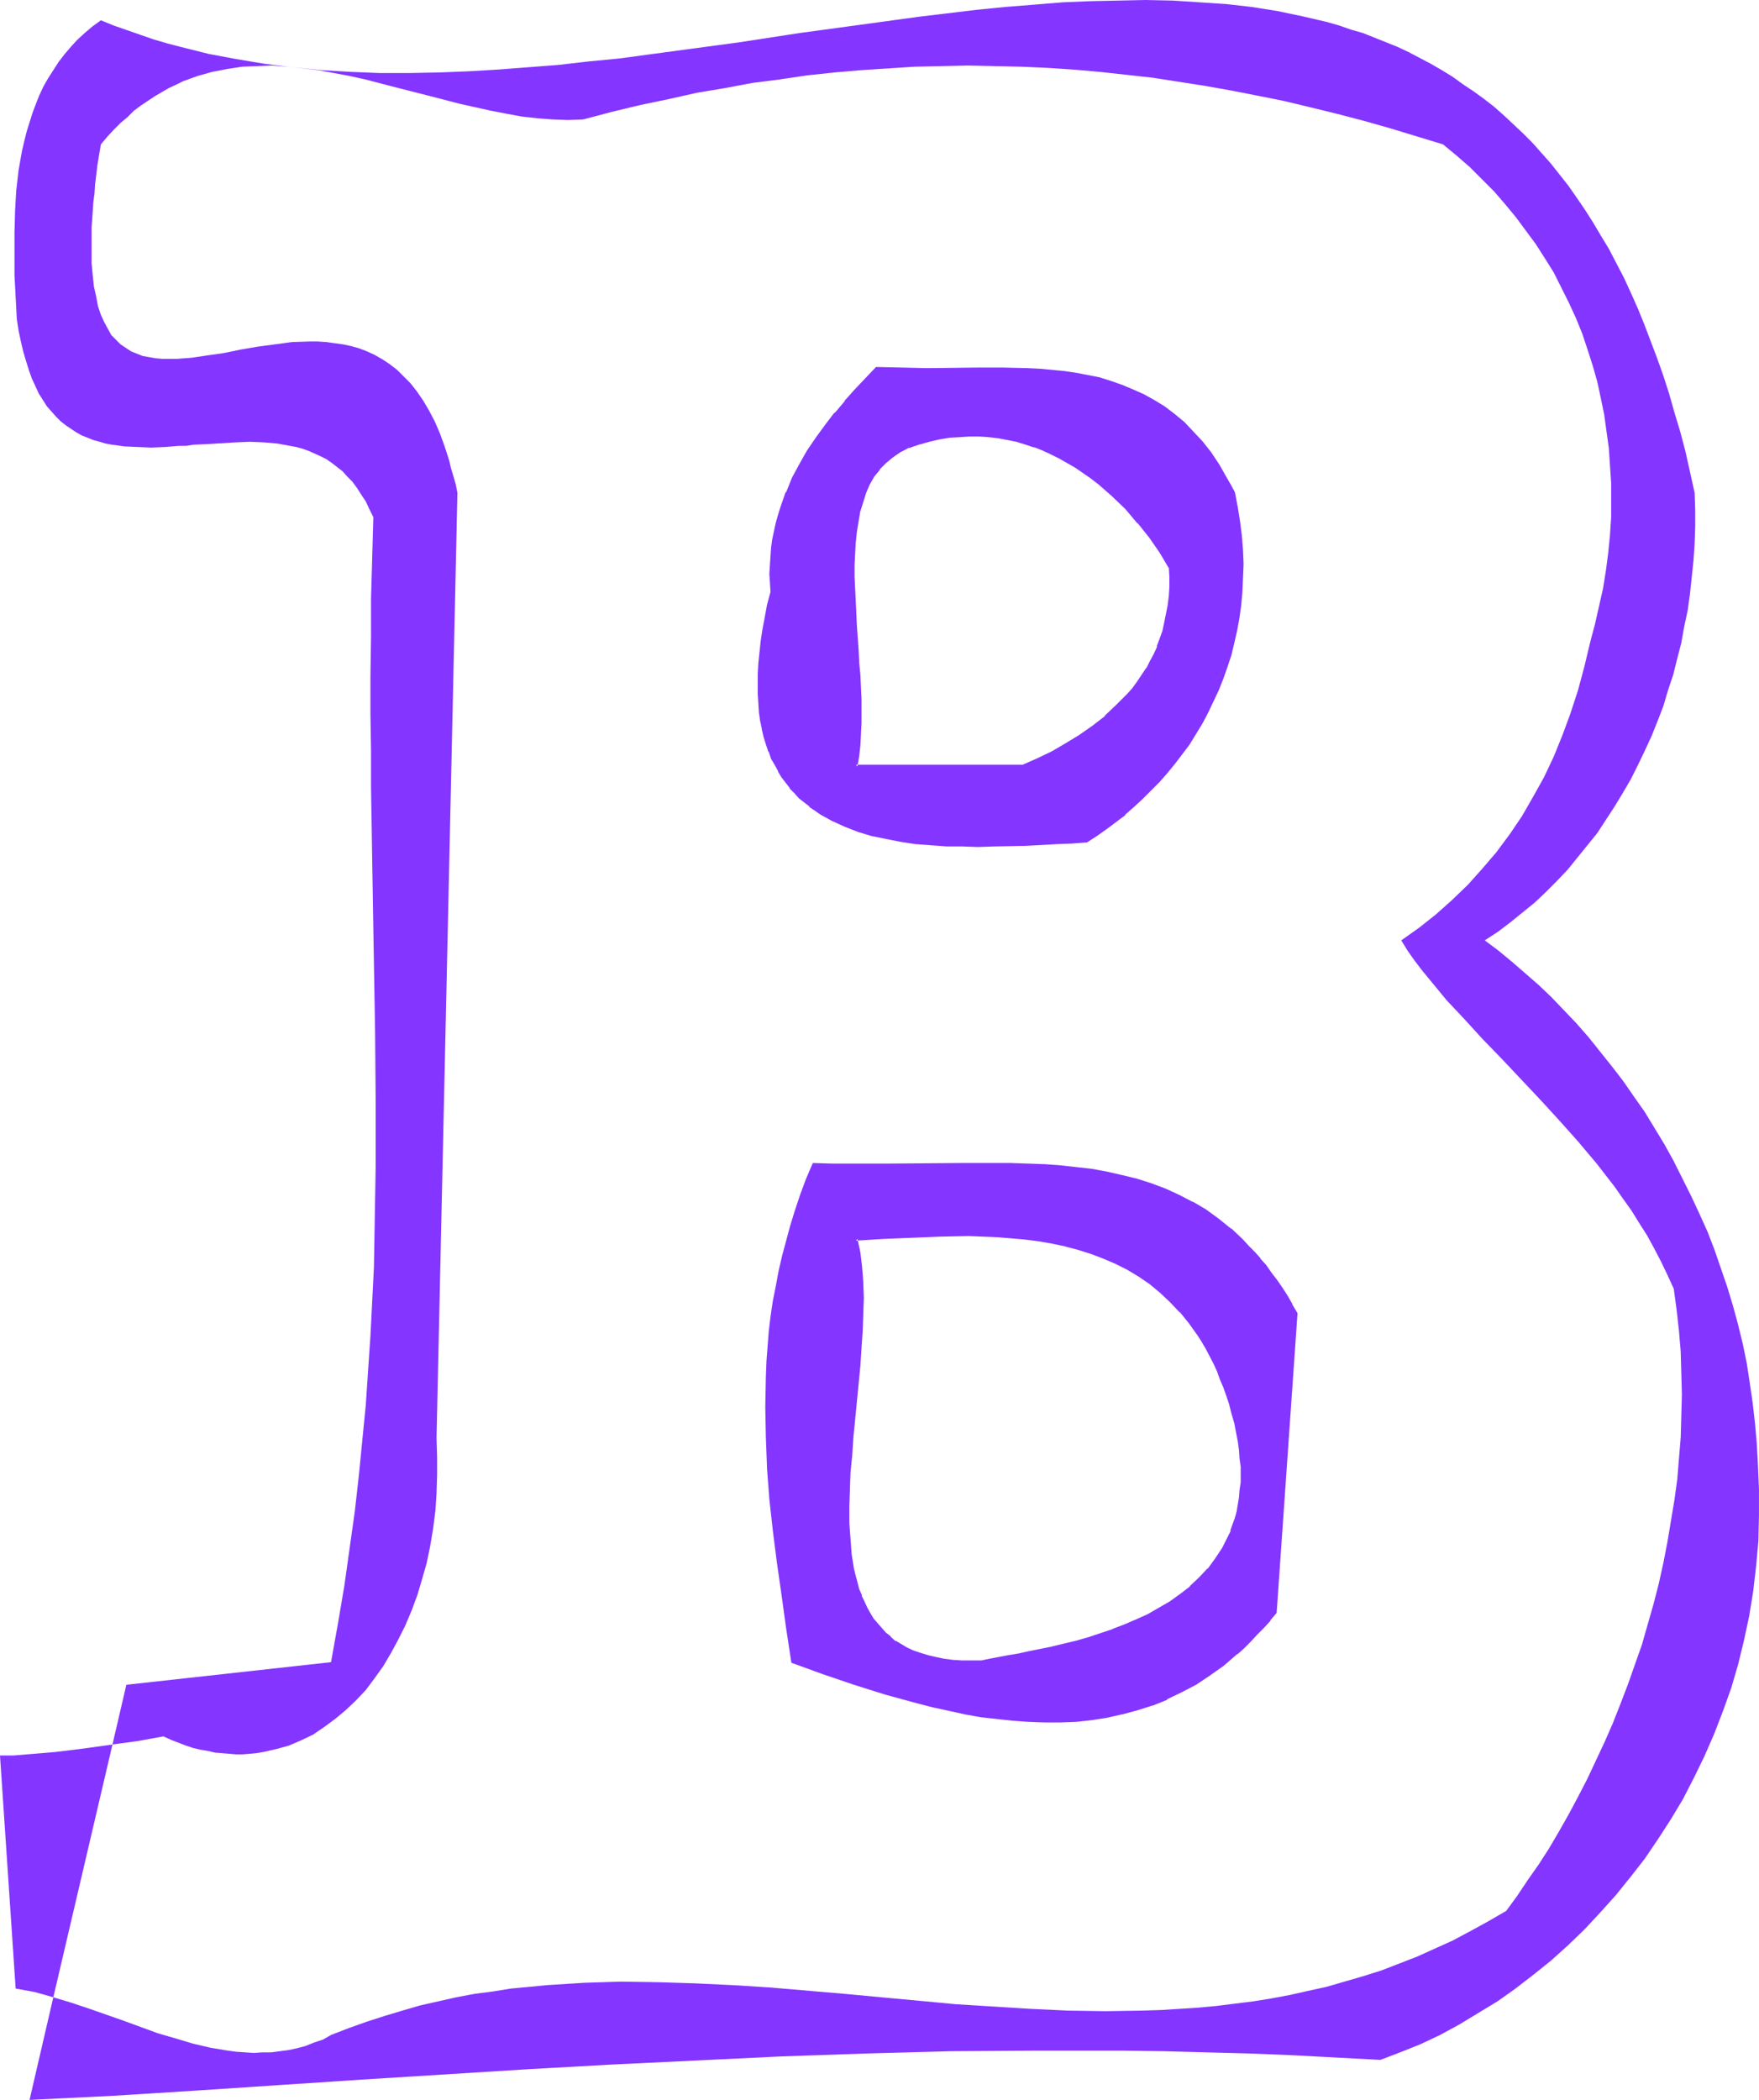
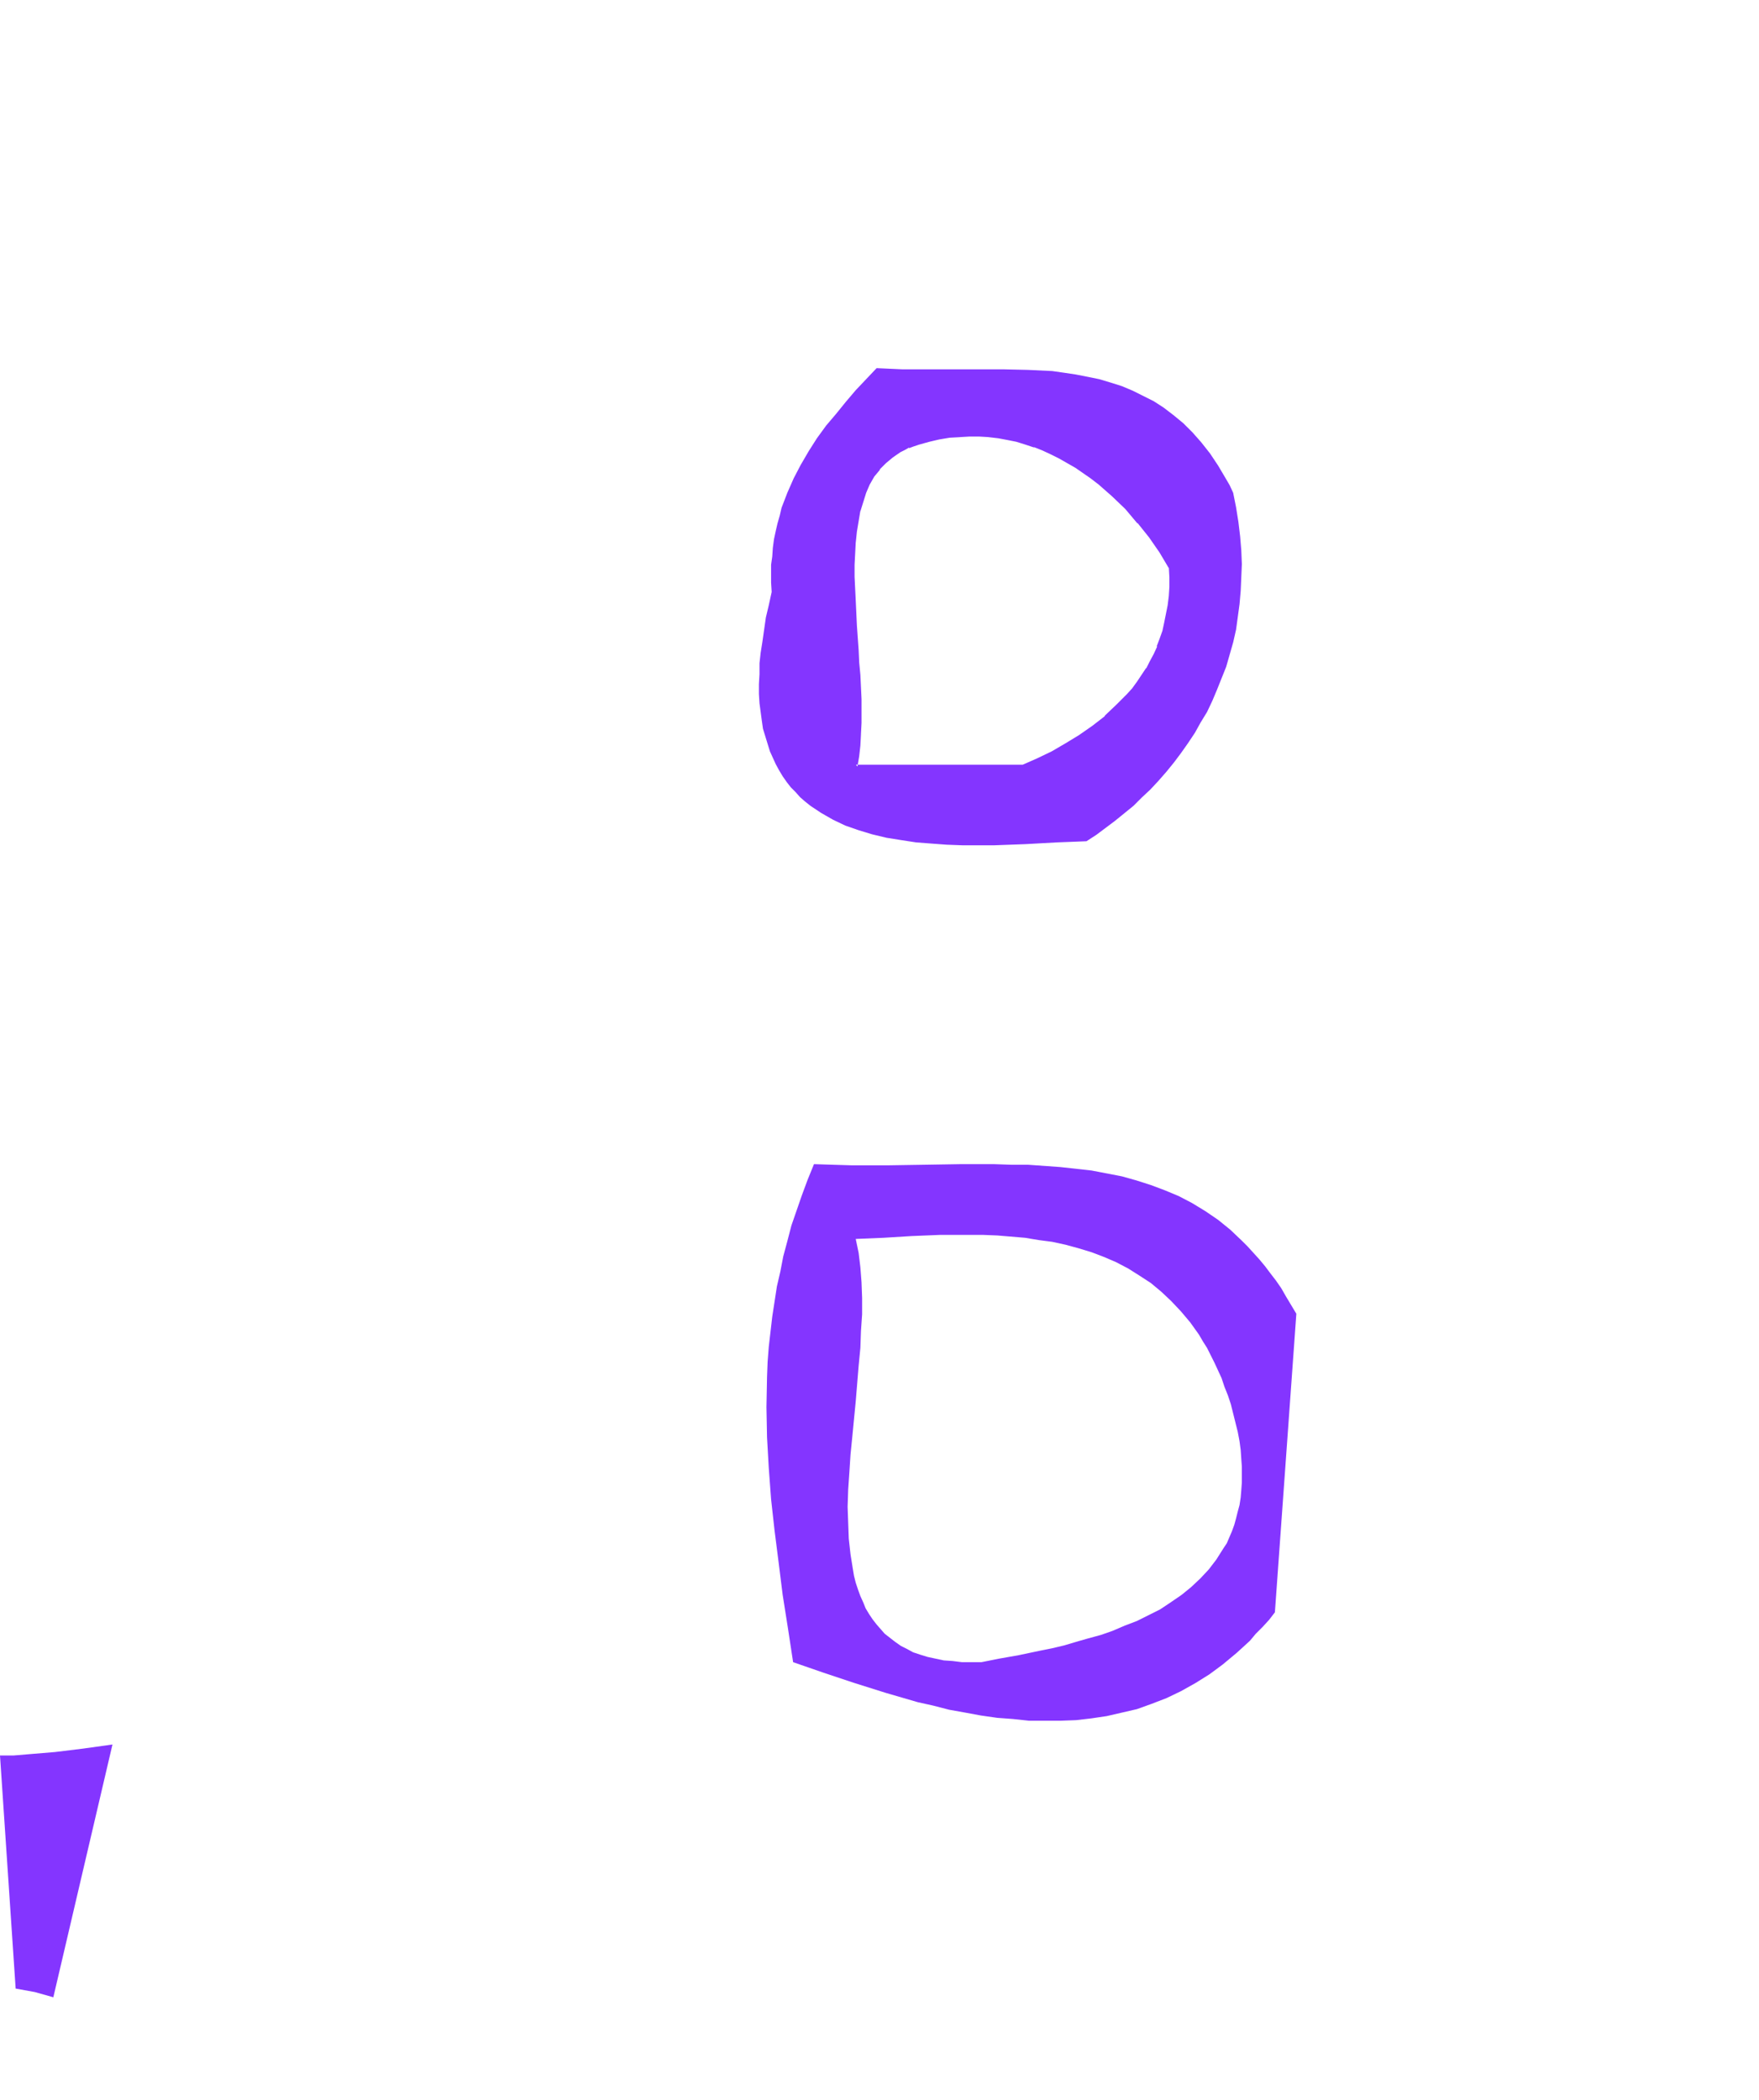
<svg xmlns="http://www.w3.org/2000/svg" xmlns:ns1="http://sodipodi.sourceforge.net/DTD/sodipodi-0.dtd" xmlns:ns2="http://www.inkscape.org/namespaces/inkscape" version="1.0" width="129.724mm" height="154.83mm" id="svg8" ns1:docname="Smudge Normal B 1.wmf">
  <ns1:namedview id="namedview8" pagecolor="#ffffff" bordercolor="#000000" borderopacity="0.25" ns2:showpageshadow="2" ns2:pageopacity="0.0" ns2:pagecheckerboard="0" ns2:deskcolor="#d1d1d1" ns2:document-units="mm" />
  <defs id="defs1">
    <pattern id="WMFhbasepattern" patternUnits="userSpaceOnUse" width="6" height="6" x="0" y="0" />
  </defs>
  <path style="fill:#8435ff;fill-opacity:1;fill-rule:evenodd;stroke:none" d="m 343.723,393.893 0.646,2.585 0.646,2.585 0.485,2.585 0.323,2.423 0.162,2.423 0.162,2.262 v 4.362 l -0.162,2.262 -0.162,1.939 -0.323,2.1 -0.485,1.777 -0.485,1.939 -0.485,1.777 -0.646,1.777 -1.454,3.393 -0.97,1.454 -1.939,3.07 -2.101,2.747 -2.424,2.585 -2.586,2.423 -2.586,2.1 -3.07,2.1 -2.909,1.939 -3.232,1.616 -3.232,1.616 -3.394,1.293 -3.394,1.454 -3.232,1.131 -3.555,0.969 -3.394,0.969 -3.232,0.969 -3.394,0.808 -3.232,0.646 -3.07,0.646 -3.07,0.646 -2.747,0.485 -2.747,0.485 -2.424,0.485 -2.424,0.485 h -2.909 -2.586 l -2.586,-0.323 -2.424,-0.162 -2.262,-0.485 -2.262,-0.485 -2.101,-0.646 -1.939,-0.646 -1.778,-0.969 -1.616,-0.808 -1.616,-1.131 -1.454,-1.131 -1.454,-1.131 -1.131,-1.293 -1.131,-1.293 -1.131,-1.454 -0.97,-1.454 -0.97,-1.616 -0.646,-1.616 -0.808,-1.777 -0.646,-1.777 -0.646,-1.939 -0.485,-1.939 -0.323,-1.939 -0.646,-4.039 -0.485,-4.362 -0.162,-4.362 -0.162,-4.524 0.162,-4.847 0.323,-4.685 0.323,-5.008 0.485,-4.847 0.97,-10.017 0.808,-9.855 0.485,-5.008 0.162,-4.685 0.323,-4.685 v -4.524 l -0.162,-4.362 -0.323,-4.201 -0.485,-4.039 -0.808,-3.878 7.757,-0.323 7.918,-0.485 7.918,-0.323 h 7.918 3.878 l 4.04,0.162 3.878,0.323 3.878,0.323 3.878,0.646 3.717,0.485 3.717,0.808 3.555,0.969 3.717,1.131 3.394,1.293 3.394,1.454 3.394,1.777 3.07,1.939 3.232,2.1 2.909,2.423 2.747,2.585 2.747,2.908 2.586,3.07 2.424,3.393 1.131,1.939 1.131,1.777 2.101,4.201 0.97,2.1 0.97,2.1 0.808,2.423 0.97,2.423 0.808,2.423 z m -116.837,-69.473 -1.778,4.362 -1.616,4.362 -1.454,4.201 -1.454,4.201 -1.131,4.362 -1.131,4.201 -0.808,4.201 -0.97,4.201 -0.646,4.201 -0.646,4.201 -0.485,4.201 -0.485,4.201 -0.323,4.201 -0.162,4.201 -0.162,8.401 0.162,8.401 0.485,8.563 0.646,8.724 0.97,8.724 1.131,8.886 1.131,9.048 1.454,9.209 1.454,9.532 8.403,2.908 8.726,2.908 8.726,2.747 8.888,2.585 4.363,0.969 4.363,1.131 4.525,0.808 4.363,0.808 4.525,0.646 4.363,0.323 4.525,0.485 h 4.363 4.363 l 4.363,-0.162 4.202,-0.485 4.363,-0.646 4.202,-0.969 4.202,-0.969 4.04,-1.454 4.202,-1.616 4.04,-1.939 4.04,-2.262 3.878,-2.423 3.717,-2.747 3.878,-3.231 1.778,-1.616 1.939,-1.777 1.616,-1.939 1.939,-1.939 1.778,-1.939 1.616,-2.1 5.979,-83.205 -1.454,-2.423 -1.454,-2.423 -1.293,-2.262 -1.454,-2.1 -1.616,-2.1 -1.454,-1.939 -1.616,-1.939 -1.616,-1.777 -1.616,-1.777 -1.616,-1.616 -3.232,-3.07 -3.394,-2.747 -3.555,-2.423 -3.717,-2.262 -3.717,-1.939 -3.878,-1.616 -3.878,-1.454 -4.04,-1.293 -4.04,-1.131 -4.202,-0.808 -4.202,-0.808 -4.363,-0.485 -4.363,-0.485 -4.525,-0.323 -4.525,-0.323 h -4.686 l -4.686,-0.162 h -9.534 l -9.858,0.162 -10.181,0.162 h -10.181 l -5.333,-0.162 z" id="path1" />
-   <path style="fill:#8435ff;fill-opacity:1;fill-rule:evenodd;stroke:none" d="m 343.238,393.893 0.808,2.747 v 0 l 0.485,2.585 0.485,2.423 0.323,2.423 0.162,2.423 0.323,2.262 v 0 4.362 0 l -0.323,2.1 -0.162,2.1 -0.323,1.939 -0.323,1.939 v 0 l -0.485,1.777 -0.646,1.777 -0.646,1.777 h 0.162 l -1.616,3.231 -0.808,1.616 v 0 l -1.939,2.908 -2.101,2.908 v -0.162 l -2.424,2.585 -2.586,2.423 h 0.162 l -2.747,2.1 v 0 l -2.909,2.1 -3.07,1.777 v 0 l -3.07,1.777 -3.232,1.454 -3.394,1.454 -3.394,1.293 h 0.162 l -3.394,1.131 -3.394,1.131 -3.394,0.969 -3.394,0.808 -3.394,0.808 h 0.162 l -3.232,0.646 -3.232,0.646 -2.909,0.646 -2.909,0.485 -2.586,0.485 -2.586,0.485 -2.262,0.485 v 0 h -2.909 -2.586 v 0 l -2.586,-0.162 -2.424,-0.323 -2.262,-0.485 v 0 l -2.101,-0.485 -2.101,-0.646 -1.939,-0.646 v 0 l -1.778,-0.808 -1.616,-0.969 v 0 l -1.616,-0.969 v 0.162 l -1.454,-1.293 h 0.162 l -1.454,-1.131 -1.131,-1.293 -1.131,-1.293 v 0 l -1.131,-1.293 -0.97,-1.616 v 0 l -0.808,-1.454 -0.808,-1.777 -0.808,-1.616 h 0.162 l -0.808,-1.777 -0.485,-1.939 -0.485,-1.777 v 0 l -0.485,-1.939 -0.646,-4.039 -0.323,-4.362 v 0 l -0.323,-4.362 v -4.524 l 0.162,-4.847 0.162,-4.685 v 0 l 0.485,-4.847 0.323,-5.008 0.97,-9.855 0.97,-10.017 0.323,-4.847 v -0.162 l 0.323,-4.685 0.162,-4.685 0.162,-4.524 -0.162,-4.362 v -0.162 l -0.323,-4.201 -0.485,-4.039 -0.808,-3.716 -0.485,0.485 7.757,-0.485 7.918,-0.323 7.918,-0.323 7.918,-0.162 3.878,0.162 4.04,0.162 3.878,0.323 v 0 l 3.717,0.323 3.878,0.485 3.717,0.646 3.878,0.808 h -0.162 l 3.717,0.969 3.555,1.131 3.394,1.293 v 0 l 3.394,1.454 3.232,1.616 v 0 l 3.232,1.939 3.07,2.1 v 0 l 2.909,2.423 v 0 l 2.747,2.585 2.747,2.908 v -0.162 l 2.586,3.231 v 0 l 2.424,3.393 1.131,1.777 1.131,1.939 v 0 l 2.101,4.039 0.97,2.1 0.808,2.262 v 0 l 0.97,2.262 v 0 l 0.808,2.262 0.808,2.423 0.646,2.585 0.97,-0.162 -0.808,-2.585 -0.808,-2.423 -0.808,-2.423 v 0 l -0.97,-2.423 v 0 l -0.97,-2.1 -0.97,-2.262 -2.101,-4.039 v 0 l -1.131,-1.939 -1.131,-1.777 -2.424,-3.393 v 0 l -2.586,-3.231 v 0 l -2.747,-2.908 -2.747,-2.585 h -0.162 l -2.909,-2.423 v 0 l -3.07,-2.262 -3.232,-1.777 v 0 l -3.394,-1.777 -3.394,-1.454 v 0 l -3.555,-1.293 -3.555,-1.131 -3.555,-0.969 h -0.162 l -3.717,-0.808 -3.717,-0.646 -3.878,-0.485 -3.878,-0.485 v 0 l -3.878,-0.162 -4.04,-0.162 -3.878,-0.162 h -7.918 l -7.918,0.323 -7.918,0.485 -8.242,0.485 0.808,4.201 0.646,4.039 0.323,4.201 v 0 4.362 4.524 l -0.162,4.685 -0.323,4.685 v 0 l -0.323,4.847 -0.97,10.017 -0.97,9.855 -0.485,5.008 -0.323,4.847 v 0.162 l -0.323,4.685 v 4.847 4.524 l 0.162,4.362 v 0.162 l 0.485,4.201 0.646,4.201 0.485,1.939 v 0 l 0.485,1.939 0.485,1.777 0.646,1.939 h 0.162 l 0.646,1.777 0.808,1.616 0.808,1.616 v 0 l 1.131,1.616 0.97,1.293 0.162,0.162 1.131,1.293 1.293,1.293 1.293,1.131 v 0 l 1.454,1.131 v 0.162 l 1.616,0.969 h 0.162 l 1.616,0.808 1.778,0.969 h 0.162 l 1.939,0.646 1.939,0.808 2.262,0.485 v 0 l 2.262,0.323 2.424,0.323 2.586,0.162 h 0.162 l 2.586,0.162 2.909,-0.162 h 0.162 l 2.262,-0.323 2.424,-0.485 2.747,-0.485 2.909,-0.646 2.909,-0.485 3.07,-0.646 3.394,-0.808 v 0 l 3.232,-0.808 3.394,-0.808 3.394,-0.969 3.394,-0.969 3.394,-1.293 h 0.162 l 3.232,-1.293 3.394,-1.454 3.232,-1.616 3.232,-1.616 v 0 l 3.07,-1.939 2.909,-1.939 v -0.162 l 2.747,-2.1 v 0 l 2.586,-2.423 2.424,-2.585 v 0 l 2.262,-2.908 1.939,-2.908 v 0 l 0.808,-1.616 1.454,-3.393 v 0 l 0.808,-1.777 0.485,-1.777 0.485,-1.939 v 0 l 0.323,-1.939 0.485,-1.939 0.162,-2.1 0.162,-2.1 v -0.162 -4.362 0 l -0.162,-2.423 -0.323,-2.262 -0.323,-2.585 -0.485,-2.423 -0.485,-2.585 v 0 l -0.646,-2.747 z" id="path2" />
-   <path style="fill:#8435ff;fill-opacity:1;fill-rule:evenodd;stroke:none" d="m 226.563,324.097 -1.939,4.524 v 0 l -1.616,4.362 -1.454,4.362 -1.293,4.201 -1.131,4.201 -1.131,4.201 v 0 l -0.97,4.201 -0.808,4.362 -0.808,4.039 -0.646,4.362 -0.485,4.039 -0.323,4.201 -0.323,4.201 v 0.162 l -0.162,4.201 -0.162,8.401 0.162,8.401 0.323,8.563 v 0.162 l 0.646,8.563 0.97,8.724 1.131,8.886 1.293,9.048 1.293,9.371 1.454,9.532 8.888,3.231 8.565,2.908 8.726,2.747 8.888,2.423 4.363,1.131 4.525,0.969 v 0 l 4.363,0.969 4.525,0.808 4.363,0.485 4.525,0.485 4.363,0.323 h 0.162 l 4.363,0.162 h 4.363 l 4.363,-0.162 v 0 l 4.363,-0.485 4.202,-0.646 4.202,-0.969 h 0.162 l 4.202,-1.131 4.04,-1.293 h 0.162 l 4.04,-1.616 v -0.162 l 4.04,-1.939 4.04,-2.1 v 0 l 3.878,-2.585 3.878,-2.747 v 0 l 3.717,-3.231 h 0.162 l 1.778,-1.616 1.778,-1.777 1.778,-1.939 1.939,-1.939 1.778,-1.939 v -0.162 l 1.778,-2.1 5.818,-83.529 -1.454,-2.423 v -0.162 l -1.293,-2.262 -1.454,-2.262 -1.454,-2.1 -1.616,-2.1 -1.454,-2.1 v 0 l -1.616,-1.777 v -0.162 l -1.616,-1.777 -1.616,-1.616 -1.616,-1.777 -3.232,-3.07 h -0.162 l -3.394,-2.747 v 0 l -3.555,-2.585 -3.555,-2.1 h -0.162 l -3.717,-1.939 -3.878,-1.777 v 0 l -3.878,-1.454 -4.04,-1.293 -4.04,-0.969 -4.202,-0.969 v 0 l -4.363,-0.808 -4.363,-0.485 -4.363,-0.485 -4.363,-0.323 h -0.162 l -4.525,-0.162 -4.686,-0.162 h -4.686 -9.534 l -20.038,0.162 h -10.181 -5.333 l -5.494,-0.162 0.323,0.808 5.171,0.162 5.333,0.162 h 10.181 l 20.038,-0.323 h 9.534 4.686 l 4.686,0.162 4.525,0.162 v 0 l 4.363,0.485 4.525,0.323 4.363,0.646 4.202,0.646 h -0.162 l 4.202,0.969 4.202,0.969 3.878,1.293 3.878,1.454 v 0 l 3.878,1.777 3.717,1.939 v 0 l 3.555,2.1 3.555,2.423 v 0 l 3.394,2.747 v 0 l 3.232,3.07 1.778,1.616 1.454,1.777 1.616,1.777 v 0 l 1.616,1.777 h -0.162 l 1.616,2.1 1.454,2.1 1.454,2.1 1.454,2.262 1.454,2.262 v 0 l 1.454,2.423 -0.162,-0.162 -5.818,83.205 0.162,-0.323 -1.778,2.1 v 0 l -1.778,1.939 -1.778,2.1 -1.778,1.777 -1.939,1.777 -1.778,1.777 v 0 l -3.717,3.07 v -0.162 l -3.878,2.908 -3.878,2.423 v 0 l -3.878,2.262 -4.04,1.939 v -0.162 l -4.202,1.616 h 0.162 l -4.202,1.454 -4.202,1.131 h 0.162 l -4.363,0.969 -4.202,0.485 -4.363,0.485 h 0.162 l -4.363,0.162 -4.363,0.162 -4.363,-0.162 v 0 l -4.363,-0.323 -4.525,-0.485 -4.363,-0.646 -4.525,-0.808 -4.363,-0.808 v 0 l -4.363,-0.969 -4.525,-1.131 -8.726,-2.423 -8.888,-2.747 -8.565,-3.07 -8.565,-2.908 0.323,0.323 -1.454,-9.371 -1.293,-9.209 -1.293,-9.048 -1.131,-8.886 -0.808,-8.886 -0.646,-8.563 v 0 l -0.485,-8.563 -0.162,-8.401 0.162,-8.401 0.162,-4.201 v 0 l 0.323,-4.201 0.485,-4.201 0.485,-4.201 0.485,-4.201 0.808,-4.201 0.808,-4.201 0.97,-4.201 v 0 l 1.131,-4.201 1.131,-4.201 1.293,-4.201 1.454,-4.201 1.616,-4.362 v 0 l 1.778,-4.362 -0.323,0.323 z" id="path3" />
  <path style="fill:#8435ff;fill-opacity:1;fill-rule:evenodd;stroke:none" d="m 0,489.216 4.363,64.949 5.333,0.969 5.171,1.454 16.483,-70.442 -8.08,1.131 -7.918,0.969 -7.757,0.646 -3.878,0.323 z" id="path4" />
-   <path style="fill:#8435ff;fill-opacity:1;fill-rule:evenodd;stroke:none" d="m 489.971,407.626 -0.323,-5.655 -0.485,-5.493 -0.646,-5.655 -0.808,-5.493 -0.808,-5.332 -1.131,-5.493 -1.293,-5.332 -1.454,-5.332 -1.616,-5.332 -1.778,-5.17 -1.778,-5.17 -1.939,-5.008 -2.262,-5.008 -2.262,-4.847 -2.424,-4.847 -2.424,-4.847 -2.586,-4.685 -2.747,-4.524 -2.747,-4.524 -3.07,-4.362 -2.909,-4.201 -3.232,-4.201 -3.232,-4.039 -3.232,-4.039 -3.394,-3.878 -3.394,-3.554 -3.555,-3.716 -3.555,-3.393 -3.717,-3.231 -3.717,-3.231 -3.717,-3.07 -3.878,-2.908 3.717,-2.423 3.394,-2.585 3.394,-2.747 3.394,-2.747 3.07,-2.908 3.07,-3.07 3.07,-3.231 2.747,-3.393 2.747,-3.393 2.747,-3.393 2.424,-3.716 2.424,-3.716 2.262,-3.716 2.262,-3.878 1.939,-3.878 1.939,-4.039 1.939,-4.201 1.616,-4.039 1.616,-4.201 1.293,-4.362 1.454,-4.362 1.131,-4.524 1.131,-4.362 0.808,-4.524 0.97,-4.524 0.646,-4.685 0.485,-4.524 0.485,-4.685 0.323,-4.685 0.162,-4.847 v -4.685 l -0.162,-4.685 -1.293,-5.816 -1.293,-5.816 -1.454,-5.493 -1.616,-5.332 -1.454,-5.17 -1.616,-5.008 -1.778,-5.008 -1.778,-4.685 -1.778,-4.685 -1.778,-4.362 -1.939,-4.362 -1.939,-4.201 -2.101,-4.039 -2.101,-4.039 -2.262,-3.716 -2.101,-3.554 -2.262,-3.554 -2.424,-3.554 -2.262,-3.231 -2.424,-3.07 -2.424,-3.07 -2.586,-2.908 -2.586,-2.908 -2.586,-2.585 -2.747,-2.585 -2.586,-2.423 -2.747,-2.423 -2.909,-2.262 -2.909,-2.1 -2.909,-1.939 -2.909,-2.1 -2.909,-1.777 -3.07,-1.777 -3.07,-1.616 -3.07,-1.616 -3.07,-1.454 -3.232,-1.293 -3.232,-1.293 -3.232,-1.293 -3.394,-0.969 L 373.296,7.109 369.902,6.139 362.953,4.524 356.004,3.07 348.894,1.939 341.784,1.131 334.35,0.646 326.916,0.162 319.321,0 l -7.595,0.162 -7.757,0.162 -7.757,0.323 -7.918,0.646 -8.08,0.646 -8.08,0.808 -8.08,0.969 -8.08,0.969 -16.483,2.262 -16.645,2.262 -16.806,2.585 -16.806,2.262 -16.806,2.262 -8.403,0.808 -8.403,0.969 -8.403,0.646 -8.403,0.646 -8.242,0.485 -8.242,0.323 -8.242,0.162 h -8.242 L 97.768,20.034 89.688,19.549 81.608,18.741 73.69,17.772 65.933,16.48 58.176,15.025 50.419,13.087 46.702,12.117 42.824,10.986 39.107,9.694 35.39,8.401 31.674,7.109 28.118,5.655 l -2.424,1.777 -2.101,1.777 -2.101,1.939 -1.778,1.939 -1.778,2.1 -1.616,2.1 -1.454,2.262 -1.454,2.262 -1.293,2.262 -1.131,2.423 -0.97,2.423 -0.97,2.585 -0.808,2.585 -0.808,2.585 -0.646,2.585 -0.646,2.747 -0.485,2.747 -0.485,2.747 -0.646,5.655 -0.323,5.655 -0.162,5.978 v 5.816 6.139 l 0.646,12.117 0.485,3.231 0.646,3.07 0.646,2.747 0.808,2.747 0.808,2.585 0.808,2.262 0.97,2.1 0.97,2.1 1.131,1.777 1.131,1.777 1.293,1.454 1.293,1.454 1.293,1.293 1.454,1.131 1.454,0.969 1.454,0.969 1.454,0.808 1.616,0.646 1.616,0.646 1.778,0.485 1.616,0.485 1.778,0.323 3.555,0.485 3.717,0.162 3.717,0.162 3.878,-0.162 3.878,-0.323 h 1.939 l 2.101,-0.323 3.878,-0.162 7.918,-0.485 3.878,-0.162 3.878,0.162 3.717,0.323 3.555,0.646 1.778,0.323 1.778,0.485 1.778,0.646 3.232,1.454 1.616,0.808 1.616,1.131 1.454,1.131 1.454,1.131 1.293,1.454 1.454,1.454 1.293,1.777 1.131,1.777 1.293,1.939 0.97,2.1 1.131,2.262 -0.323,11.471 -0.323,11.148 v 10.825 l -0.162,10.825 v 10.502 l 0.162,10.34 v 10.179 l 0.162,10.017 0.162,10.017 0.162,9.694 0.162,9.855 0.162,9.532 0.323,18.903 0.162,18.903 v 18.741 l -0.323,18.741 -0.162,9.371 -0.485,9.532 -0.485,9.532 -0.646,9.532 -0.646,9.694 -0.97,9.855 -0.97,9.855 -1.131,10.017 -1.454,10.34 -1.454,10.34 -1.778,10.502 -1.939,10.825 -57.045,6.301 -3.878,16.641 7.11,-0.969 3.555,-0.646 3.555,-0.646 2.101,0.969 2.101,0.808 2.101,0.808 1.939,0.646 2.101,0.485 1.939,0.323 2.101,0.485 1.939,0.162 1.939,0.162 1.939,0.162 h 1.939 l 1.939,-0.162 1.778,-0.162 1.939,-0.323 3.555,-0.808 3.555,-0.969 3.394,-1.454 3.394,-1.616 3.07,-2.1 3.07,-2.262 2.909,-2.423 2.909,-2.747 2.747,-2.908 2.424,-3.231 2.424,-3.393 2.101,-3.554 2.101,-3.878 1.939,-3.878 1.778,-4.201 1.616,-4.362 1.293,-4.362 1.293,-4.524 0.97,-4.685 0.808,-4.847 0.646,-5.008 0.323,-4.847 0.162,-5.17 v -5.008 l -0.162,-5.332 5.818,-263.349 -0.485,-2.423 -0.646,-2.262 -0.646,-2.1 -0.485,-2.1 -1.293,-4.039 -1.293,-3.554 -1.454,-3.393 -1.616,-3.07 -1.616,-2.747 -1.778,-2.585 -1.778,-2.262 -1.939,-1.939 -1.778,-1.777 -2.101,-1.616 -1.939,-1.293 -2.262,-1.293 -2.101,-0.969 -2.101,-0.808 -2.262,-0.646 -2.262,-0.485 -2.424,-0.323 -2.262,-0.323 -2.424,-0.162 h -2.262 l -4.848,0.162 -4.848,0.646 -4.848,0.646 -4.686,0.808 -4.686,0.969 -4.525,0.646 -4.363,0.646 -2.101,0.162 -2.101,0.162 h -2.101 -1.939 l -1.778,-0.162 -1.939,-0.323 -1.778,-0.323 -1.616,-0.646 -1.616,-0.646 -1.454,-0.969 -1.454,-0.969 -1.293,-1.293 -1.293,-1.293 -0.97,-1.777 -0.97,-1.777 -0.97,-2.1 -0.808,-2.423 -0.485,-2.585 -0.646,-2.908 -0.323,-3.07 -0.323,-3.393 v -1.939 -1.777 -2.1 -1.939 -2.262 l 0.162,-2.1 0.162,-2.423 0.162,-2.423 0.323,-2.423 0.162,-2.585 0.323,-2.585 0.323,-2.747 0.485,-2.908 0.485,-2.908 1.778,-2.1 1.778,-1.939 1.939,-1.939 1.939,-1.616 1.778,-1.777 1.939,-1.454 1.939,-1.293 1.939,-1.293 1.939,-1.131 1.939,-1.131 2.101,-0.969 1.939,-0.969 4.04,-1.454 4.04,-1.131 4.202,-0.808 4.202,-0.646 4.202,-0.162 4.202,-0.162 4.202,0.323 4.363,0.485 4.202,0.485 4.363,0.808 4.363,0.808 4.363,0.969 8.726,2.262 8.888,2.262 8.726,2.262 8.726,1.939 4.202,0.808 4.363,0.808 4.363,0.485 4.202,0.323 4.363,0.162 4.202,-0.162 7.918,-2.1 8.08,-1.939 7.757,-1.616 7.918,-1.777 7.757,-1.293 7.757,-1.454 7.595,-0.969 7.595,-1.131 7.595,-0.808 7.434,-0.646 7.595,-0.485 7.434,-0.485 7.434,-0.162 7.434,-0.162 7.434,0.162 7.272,0.162 7.272,0.323 7.434,0.485 7.272,0.646 7.434,0.808 7.272,0.808 7.272,1.131 7.272,1.131 7.272,1.293 7.434,1.454 7.272,1.454 7.434,1.777 7.272,1.777 7.434,1.939 7.434,2.1 7.434,2.262 7.434,2.262 3.717,3.07 3.717,3.231 3.394,3.393 3.394,3.393 3.07,3.554 3.07,3.716 2.747,3.716 2.747,3.716 2.586,4.039 2.424,3.878 2.101,4.201 2.101,4.201 1.939,4.201 1.778,4.362 1.454,4.362 1.454,4.524 1.293,4.524 0.97,4.524 0.97,4.685 0.646,4.685 0.646,4.685 0.323,4.847 0.323,4.847 v 4.847 4.685 l -0.323,5.008 -0.485,4.847 -0.646,5.008 -0.808,5.008 -1.131,5.008 -1.131,5.008 -1.293,4.847 -1.616,6.786 -1.778,6.624 -2.101,6.463 -2.262,6.139 -2.424,5.978 -2.747,5.816 -3.07,5.493 -3.07,5.332 -3.394,5.008 -3.717,5.008 -3.878,4.524 -4.04,4.524 -4.363,4.201 -4.525,4.039 -4.686,3.716 -5.01,3.554 1.778,2.908 1.939,2.747 2.101,2.747 2.262,2.747 4.525,5.493 5.01,5.332 5.01,5.493 5.333,5.493 5.333,5.655 5.333,5.655 5.333,5.816 5.333,5.978 5.171,6.139 5.01,6.463 2.262,3.231 2.424,3.393 2.101,3.393 2.262,3.554 1.939,3.554 1.939,3.716 1.778,3.716 1.778,3.878 0.808,5.978 0.646,5.816 0.485,5.816 0.162,5.978 0.162,5.816 -0.162,5.978 -0.162,5.978 -0.485,5.816 -0.485,5.978 -0.808,5.816 -0.97,5.816 -0.97,5.816 -1.131,5.816 -1.293,5.816 -1.454,5.655 -1.616,5.655 -1.616,5.655 -1.939,5.493 -1.939,5.493 -2.101,5.493 -2.101,5.332 -2.262,5.17 -2.424,5.17 -2.424,5.17 -2.586,5.008 -2.586,4.847 -2.747,4.847 -2.747,4.685 -2.909,4.524 -3.07,4.362 -2.909,4.362 -3.07,4.201 -5.01,2.908 -5.01,2.747 -4.848,2.585 -5.01,2.262 -5.01,2.262 -5.01,1.939 -5.01,1.939 -5.171,1.616 -5.01,1.454 -5.01,1.454 -5.171,1.131 -5.01,1.131 -5.171,0.969 -5.01,0.808 -5.171,0.646 -5.171,0.646 -5.171,0.485 -5.171,0.323 -5.171,0.323 -5.171,0.162 -10.342,0.162 -10.342,-0.162 -10.342,-0.485 -10.342,-0.646 -10.504,-0.646 -10.342,-0.969 -10.504,-0.969 -10.342,-0.969 -20.846,-1.777 -10.342,-0.646 -10.342,-0.485 -10.342,-0.323 -10.342,-0.162 -10.181,0.323 -5.171,0.323 -5.171,0.323 -5.01,0.485 -5.171,0.485 -5.01,0.808 -5.01,0.646 -5.171,0.969 -5.01,1.131 -5.01,1.131 -5.01,1.454 -4.848,1.454 -5.01,1.616 -5.01,1.777 -5.01,1.939 -2.262,1.293 -2.424,0.808 -2.424,0.969 -2.424,0.646 -2.262,0.485 -2.424,0.323 -2.424,0.323 h -2.424 l -2.424,0.162 -2.424,-0.162 -2.424,-0.162 -2.424,-0.323 -4.848,-0.808 -4.848,-1.131 -4.848,-1.454 -5.01,-1.454 -9.696,-3.554 -9.696,-3.393 -4.848,-1.616 -4.848,-1.454 -6.626,28.597 23.109,-1.131 23.109,-1.454 46.379,-3.07 46.541,-2.908 23.27,-1.293 23.594,-1.131 23.432,-1.131 23.594,-0.808 23.755,-0.646 23.755,-0.162 h 11.797 11.958 l 11.958,0.162 11.958,0.323 12.12,0.323 11.958,0.485 12.12,0.646 12.12,0.646 5.494,-2.1 5.656,-2.262 5.494,-2.585 5.333,-2.908 5.333,-3.231 5.333,-3.231 5.01,-3.554 5.01,-3.878 4.848,-3.878 4.848,-4.362 4.525,-4.362 4.363,-4.685 4.363,-4.847 4.04,-5.008 4.04,-5.17 3.717,-5.493 3.555,-5.493 3.394,-5.655 3.07,-5.978 2.909,-5.978 2.747,-6.301 2.424,-6.301 2.262,-6.301 1.939,-6.624 1.616,-6.624 1.454,-6.786 1.131,-6.947 0.808,-6.947 0.646,-7.109 0.162,-7.27 v -7.109 z" id="path5" />
  <path style="fill:#8435ff;fill-opacity:1;fill-rule:evenodd;stroke:none" d="m 255.974,123.435 3.07,-0.808 2.747,-0.646 2.909,-0.323 2.747,-0.323 2.747,-0.162 h 2.747 l 2.747,0.323 2.586,0.162 2.586,0.485 2.586,0.485 2.424,0.808 2.424,0.808 2.424,0.969 2.424,0.969 2.262,1.293 2.262,1.131 2.262,1.454 2.101,1.293 2.101,1.616 2.101,1.616 3.878,3.393 3.878,3.716 3.394,3.878 3.232,4.039 2.909,4.201 2.747,4.201 v 2.908 2.585 l -0.162,2.585 -0.162,2.585 -0.485,2.585 -0.485,2.262 -0.646,2.423 -0.646,2.1 -0.808,2.262 -0.97,2.1 -0.97,2.1 -1.131,1.939 -1.293,1.939 -1.131,1.777 -1.454,1.777 -1.454,1.777 -3.07,3.07 -3.232,3.07 -3.555,2.747 -3.555,2.585 -3.878,2.423 -3.878,2.1 -3.878,1.939 -4.04,1.939 h -46.864 l 0.485,-2.908 0.323,-3.07 0.162,-3.07 0.162,-3.07 v -6.624 l -0.323,-6.786 -0.162,-3.393 -0.162,-3.554 -0.485,-6.786 -0.485,-6.947 -0.162,-6.624 -0.162,-3.393 0.162,-3.07 0.162,-3.231 0.323,-2.908 0.485,-2.908 0.485,-2.908 0.808,-2.585 0.97,-2.585 0.97,-2.423 1.293,-2.1 1.454,-2.1 1.778,-1.777 1.939,-1.616 2.262,-1.454 1.131,-0.646 1.293,-0.646 1.454,-0.485 z m 46.864,110.995 2.747,-1.777 2.586,-1.939 2.586,-1.939 2.586,-2.1 2.586,-2.1 2.262,-2.262 2.424,-2.262 2.262,-2.423 2.262,-2.585 2.101,-2.585 1.939,-2.585 1.939,-2.747 1.939,-2.908 1.616,-2.908 1.778,-2.908 1.454,-3.07 1.293,-3.07 1.293,-3.231 1.293,-3.231 0.97,-3.393 0.97,-3.393 0.808,-3.554 0.485,-3.554 0.485,-3.554 0.323,-3.716 0.162,-3.716 0.162,-3.716 -0.162,-3.878 -0.323,-3.878 -0.485,-4.039 -0.646,-4.039 -0.808,-4.039 -0.97,-2.1 -1.131,-1.939 -2.101,-3.554 -2.262,-3.393 -2.424,-3.07 -2.424,-2.747 -2.586,-2.585 -2.747,-2.262 -2.747,-2.1 -2.747,-1.777 -2.909,-1.454 -2.909,-1.454 -3.07,-1.293 -3.07,-0.969 -3.232,-0.969 -3.232,-0.646 -3.232,-0.646 -3.232,-0.485 -3.394,-0.485 -3.394,-0.162 -3.394,-0.162 -6.949,-0.162 h -7.11 -14.059 -6.949 l -7.11,-0.323 -5.818,6.139 -2.747,3.231 -2.747,3.393 -2.747,3.231 -2.586,3.554 -2.262,3.554 -2.262,3.878 -1.939,3.716 -1.778,4.039 -1.616,4.201 -0.485,2.1 -0.646,2.262 -0.485,2.1 -0.485,2.262 -0.323,2.423 -0.162,2.423 -0.323,2.262 v 2.585 2.423 l 0.162,2.585 -0.808,3.716 -0.808,3.393 -0.485,3.393 -0.485,3.393 -0.485,3.07 -0.323,2.908 v 3.07 l -0.162,2.747 v 2.747 l 0.162,2.585 0.323,2.423 0.323,2.423 0.323,2.262 0.646,2.1 0.646,2.1 0.646,2.1 0.808,1.777 0.808,1.777 0.97,1.777 0.97,1.616 1.131,1.616 1.131,1.454 1.293,1.293 1.293,1.454 1.293,1.131 1.616,1.293 1.454,0.969 1.454,0.969 3.394,1.939 3.394,1.616 3.717,1.293 3.717,1.131 4.04,0.969 4.04,0.646 4.202,0.646 4.202,0.323 4.363,0.323 4.363,0.162 h 4.363 4.525 l 8.726,-0.323 8.726,-0.485 4.202,-0.162 z" id="path6" />
  <path style="fill:#8435ff;fill-opacity:1;fill-rule:evenodd;stroke:none" d="m 256.136,123.92 2.909,-0.808 v 0 l 2.747,-0.646 2.909,-0.485 2.909,-0.162 h -0.162 l 2.747,-0.162 h 2.747 l 2.747,0.162 h -0.162 l 2.747,0.323 2.586,0.485 2.424,0.485 v 0 l 2.586,0.808 2.424,0.808 -0.162,-0.162 2.424,0.969 2.424,1.131 2.262,1.131 2.262,1.293 v 0 l 2.262,1.293 2.101,1.454 2.101,1.454 2.101,1.616 -0.162,-0.162 4.04,3.554 3.717,3.554 3.394,4.039 v -0.162 l 3.232,4.039 v 0 l 2.909,4.201 2.586,4.362 v -0.323 l 0.162,2.908 v 2.585 l -0.162,2.585 v 0 l -0.323,2.585 -0.485,2.423 -0.485,2.423 v 0 l -0.485,2.262 -0.808,2.262 -0.808,2.1 h 0.162 l -0.97,2.1 -1.131,2.1 -0.97,1.939 v -0.162 l -1.293,1.939 -1.293,1.939 -1.293,1.777 0.162,-0.162 -1.616,1.777 -3.07,3.07 -3.232,3.07 h 0.162 l -3.555,2.747 v 0 l -3.717,2.585 -3.717,2.262 v 0 l -3.878,2.262 -4.04,1.939 -4.04,1.777 h 0.323 -46.864 l 0.485,0.485 0.485,-2.908 0.323,-2.908 0.162,-3.07 v -0.162 l 0.162,-3.07 v -6.624 l -0.323,-6.786 v 0 l -0.323,-3.393 v 0 l -0.162,-3.554 -0.485,-6.786 -0.323,-6.947 -0.323,-6.624 v -3.393 l 0.162,-3.07 0.162,-3.231 v 0.162 l 0.323,-3.07 0.485,-2.908 0.485,-2.908 v 0.162 l 0.808,-2.585 0.808,-2.585 v 0 l 0.97,-2.262 v 0 l 1.293,-2.262 1.616,-1.939 h -0.162 l 1.778,-1.777 v 0 l 1.939,-1.616 v 0 l 2.101,-1.454 v 0 l 1.293,-0.646 1.131,-0.646 v 0.162 l 1.293,-0.485 1.454,-0.485 -0.162,-0.969 -1.454,0.485 -1.293,0.485 -0.162,0.162 -1.293,0.646 -1.131,0.485 h -0.162 l -2.101,1.454 v 0.162 l -1.939,1.616 h -0.162 l -1.616,1.777 -0.162,0.162 -1.454,1.939 -1.293,2.262 v 0 l -1.131,2.423 v 0.162 l -0.97,2.423 -0.646,2.585 v 0.162 l -0.646,2.747 -0.323,2.908 -0.323,3.07 v 0 l -0.162,3.231 -0.162,3.07 v 3.393 l 0.162,6.624 0.485,6.947 0.485,6.786 0.162,3.554 v 0 l 0.323,3.554 v -0.162 l 0.323,6.786 v 6.624 l -0.162,3.07 v 0 l -0.323,3.07 -0.323,3.07 -0.485,3.231 h 47.349 l 4.202,-1.777 3.878,-1.939 3.878,-2.262 h 0.162 l 3.717,-2.262 3.717,-2.585 v -0.162 l 3.555,-2.747 v 0 l 3.232,-3.07 3.07,-3.07 1.454,-1.777 h 0.162 l 1.293,-1.777 1.293,-1.939 1.131,-1.939 v 0 l 1.131,-1.939 0.97,-2.1 0.97,-2.1 h 0.162 l 0.646,-2.262 0.808,-2.1 0.646,-2.423 v 0 l 0.485,-2.423 0.323,-2.423 0.323,-2.585 v -0.162 l 0.162,-2.585 v -2.585 l -0.162,-2.908 -2.747,-4.524 -2.909,-4.201 v 0 l -3.232,-4.039 v 0 l -3.555,-3.878 -3.717,-3.716 -3.878,-3.393 v -0.162 l -2.101,-1.616 -2.101,-1.454 -2.101,-1.454 -2.262,-1.293 v 0 l -2.262,-1.293 -2.424,-1.131 -2.424,-0.969 -2.262,-0.969 -0.162,-0.162 -2.424,-0.808 -2.424,-0.646 h -0.162 l -2.586,-0.646 -2.586,-0.323 -2.586,-0.323 v 0 l -2.747,-0.162 -2.747,-0.162 -2.747,0.162 v 0 l -2.909,0.323 -2.747,0.485 -2.909,0.485 v 0 l -2.909,0.808 z" id="path7" />
-   <path style="fill:#8435ff;fill-opacity:1;fill-rule:evenodd;stroke:none" d="m 303,234.753 2.747,-1.777 2.747,-1.939 2.586,-1.939 2.586,-1.939 v -0.162 l 2.586,-2.262 2.262,-2.1 2.424,-2.423 2.262,-2.262 2.262,-2.585 v 0 l 2.101,-2.585 v 0 l 2.101,-2.747 1.939,-2.585 1.778,-2.908 1.778,-2.908 v 0 l 1.616,-3.07 1.454,-3.07 1.454,-3.07 v 0 l 1.293,-3.231 v 0 l 1.131,-3.231 1.131,-3.393 0.808,-3.393 0.808,-3.554 v 0 l 0.646,-3.554 0.485,-3.554 0.323,-3.716 v -0.162 l 0.162,-3.716 0.162,-3.716 -0.162,-3.878 v 0 l -0.323,-4.039 -0.485,-3.878 -0.646,-4.039 -0.808,-4.201 -1.131,-2.1 -1.131,-1.939 v 0 l -2.101,-3.716 -2.262,-3.393 -2.424,-3.07 v 0 l -2.586,-2.747 -2.424,-2.585 -2.747,-2.262 v 0 l -2.747,-2.1 -2.909,-1.777 v 0 l -2.909,-1.616 -2.909,-1.293 -3.07,-1.293 v 0 l -3.232,-1.131 -3.07,-0.969 -3.232,-0.646 v 0 l -3.394,-0.646 -3.232,-0.485 -3.394,-0.323 -3.394,-0.323 v 0 l -3.394,-0.162 -6.949,-0.162 h -7.11 l -14.059,0.162 -6.949,-0.162 -7.272,-0.162 -5.979,6.301 -2.747,3.07 v 0.162 l -2.747,3.231 h -0.162 l -2.586,3.393 -2.586,3.554 -2.424,3.554 -2.101,3.716 v 0 l -2.101,3.878 -1.616,4.039 h -0.162 l -1.454,4.201 -0.646,2.1 -0.646,2.262 -0.485,2.262 v 0 l -0.485,2.262 -0.323,2.262 -0.162,2.423 -0.162,2.423 v 0 l -0.162,2.585 0.162,2.423 0.162,2.585 v 0 l -0.97,3.554 v 0 l -0.646,3.554 -0.646,3.393 -0.485,3.231 -0.323,3.07 -0.323,3.07 v 0 l -0.162,3.07 v 2.747 2.747 l 0.162,2.585 0.162,2.585 0.323,2.262 0.485,2.262 v 0.162 l 0.485,2.1 0.646,2.1 0.646,1.939 0.162,0.162 0.646,1.939 0.97,1.616 0.97,1.777 v 0.162 l 0.97,1.616 1.131,1.454 v 0 l 1.131,1.454 v 0.162 l 1.293,1.293 1.293,1.454 1.454,1.131 v 0 l 1.454,1.131 v 0.162 l 1.454,0.969 1.616,1.131 v 0 l 3.232,1.777 3.555,1.616 v 0 l 3.717,1.454 3.717,1.131 4.04,0.808 v 0 l 4.04,0.808 4.202,0.646 4.363,0.323 v 0 l 4.363,0.323 h 4.363 l 4.363,0.162 4.525,-0.162 8.726,-0.162 8.726,-0.485 4.202,-0.162 4.202,-0.323 -0.162,-0.808 -4.04,0.162 -4.202,0.323 -8.726,0.485 -8.726,0.162 -4.525,0.162 -4.363,-0.162 -4.363,-0.162 -4.363,-0.323 h 0.162 l -4.363,-0.323 -4.202,-0.646 -4.04,-0.646 v 0 l -3.878,-0.969 -3.878,-1.131 -3.555,-1.293 v 0 l -3.394,-1.454 -3.394,-1.939 h 0.162 l -1.616,-0.969 -1.454,-1.131 v 0.162 l -1.454,-1.131 v 0 l -1.293,-1.293 -1.293,-1.293 -1.293,-1.454 v 0 l -1.131,-1.454 v 0 l -1.131,-1.454 -0.97,-1.616 v 0 l -0.97,-1.777 -0.808,-1.777 -0.808,-1.939 v 0.162 l -0.646,-2.1 -0.485,-2.1 -0.646,-2.1 v 0.162 l -0.485,-2.262 -0.162,-2.423 -0.323,-2.585 -0.162,-2.585 v 0.162 -2.747 -2.747 l 0.162,-3.07 v 0.162 l 0.323,-3.07 0.323,-3.07 0.485,-3.393 0.646,-3.231 0.808,-3.554 v 0 l 0.808,-3.554 -0.162,-2.747 v -2.423 -2.585 0.162 l 0.162,-2.423 0.323,-2.423 0.323,-2.262 0.323,-2.262 v 0 l 0.485,-2.262 0.646,-2.1 0.646,-2.1 1.454,-4.201 v 0 l 1.778,-3.878 1.939,-3.878 v 0 l 2.262,-3.716 2.424,-3.554 2.586,-3.554 2.586,-3.393 h -0.162 l 2.747,-3.231 v 0 l 2.909,-3.231 5.818,-6.139 -0.323,0.162 7.11,0.323 h 6.949 l 14.059,-0.162 h 7.11 l 6.949,0.162 3.394,0.323 h -0.162 l 3.394,0.162 3.394,0.323 3.394,0.485 3.232,0.646 h -0.162 l 3.232,0.808 3.232,0.808 3.07,1.131 v 0 l 2.909,1.131 3.07,1.454 2.909,1.616 h -0.162 l 2.909,1.777 2.747,2.1 -0.162,-0.162 2.747,2.262 2.586,2.585 2.424,2.747 v -0.162 l 2.424,3.07 2.262,3.393 2.101,3.716 v -0.162 l 0.97,1.939 1.131,2.1 -0.162,-0.162 0.808,4.039 0.808,4.039 0.485,4.039 0.162,3.878 v 0 l 0.162,3.878 v 3.716 l -0.162,3.716 v 0 l -0.323,3.716 -0.485,3.554 -0.646,3.554 v 0 l -0.808,3.393 -0.97,3.393 -0.97,3.393 -1.131,3.231 v 0 l -1.293,3.231 v 0 l -1.293,3.07 -1.616,3.07 -1.616,2.908 v 0 l -1.778,2.908 -1.778,2.747 -1.939,2.747 -2.101,2.747 h 0.162 l -2.101,2.585 v -0.162 l -2.262,2.585 -2.262,2.423 -2.262,2.262 -2.424,2.262 -2.586,2.1 h 0.162 l -2.586,1.939 -2.586,2.1 -2.747,1.777 -2.747,1.777 h 0.323 z" id="path8" />
</svg>